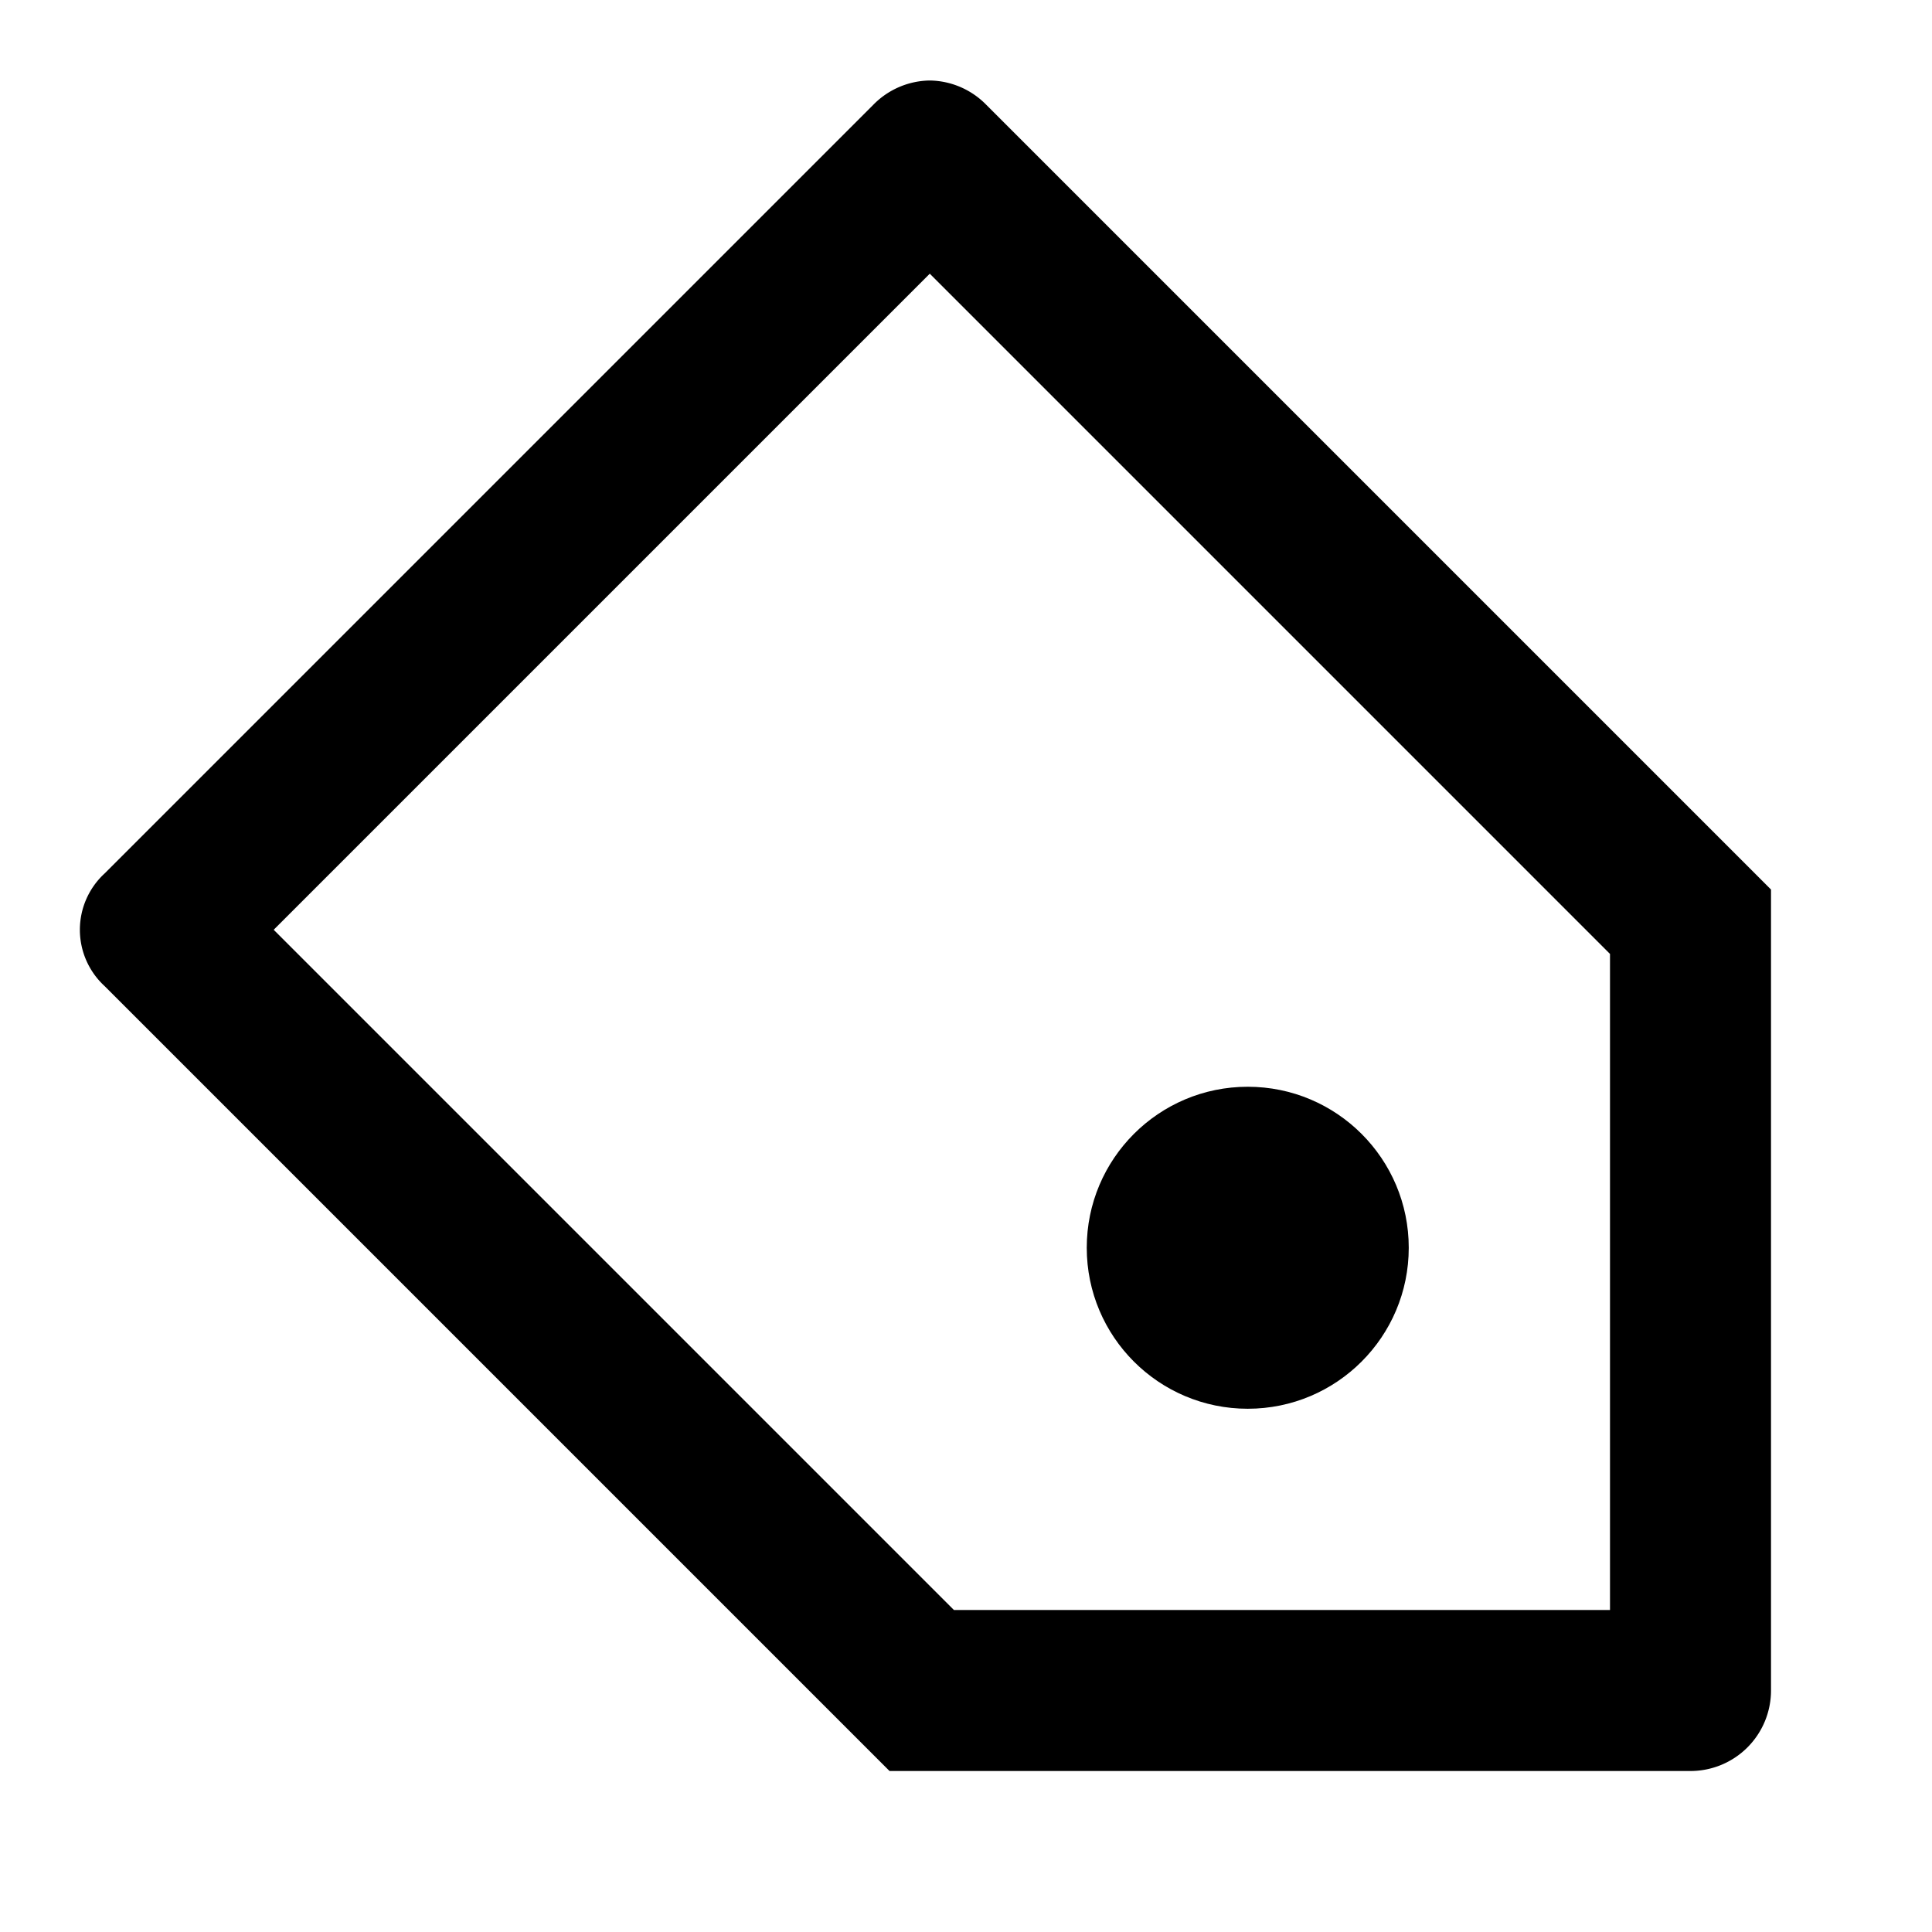
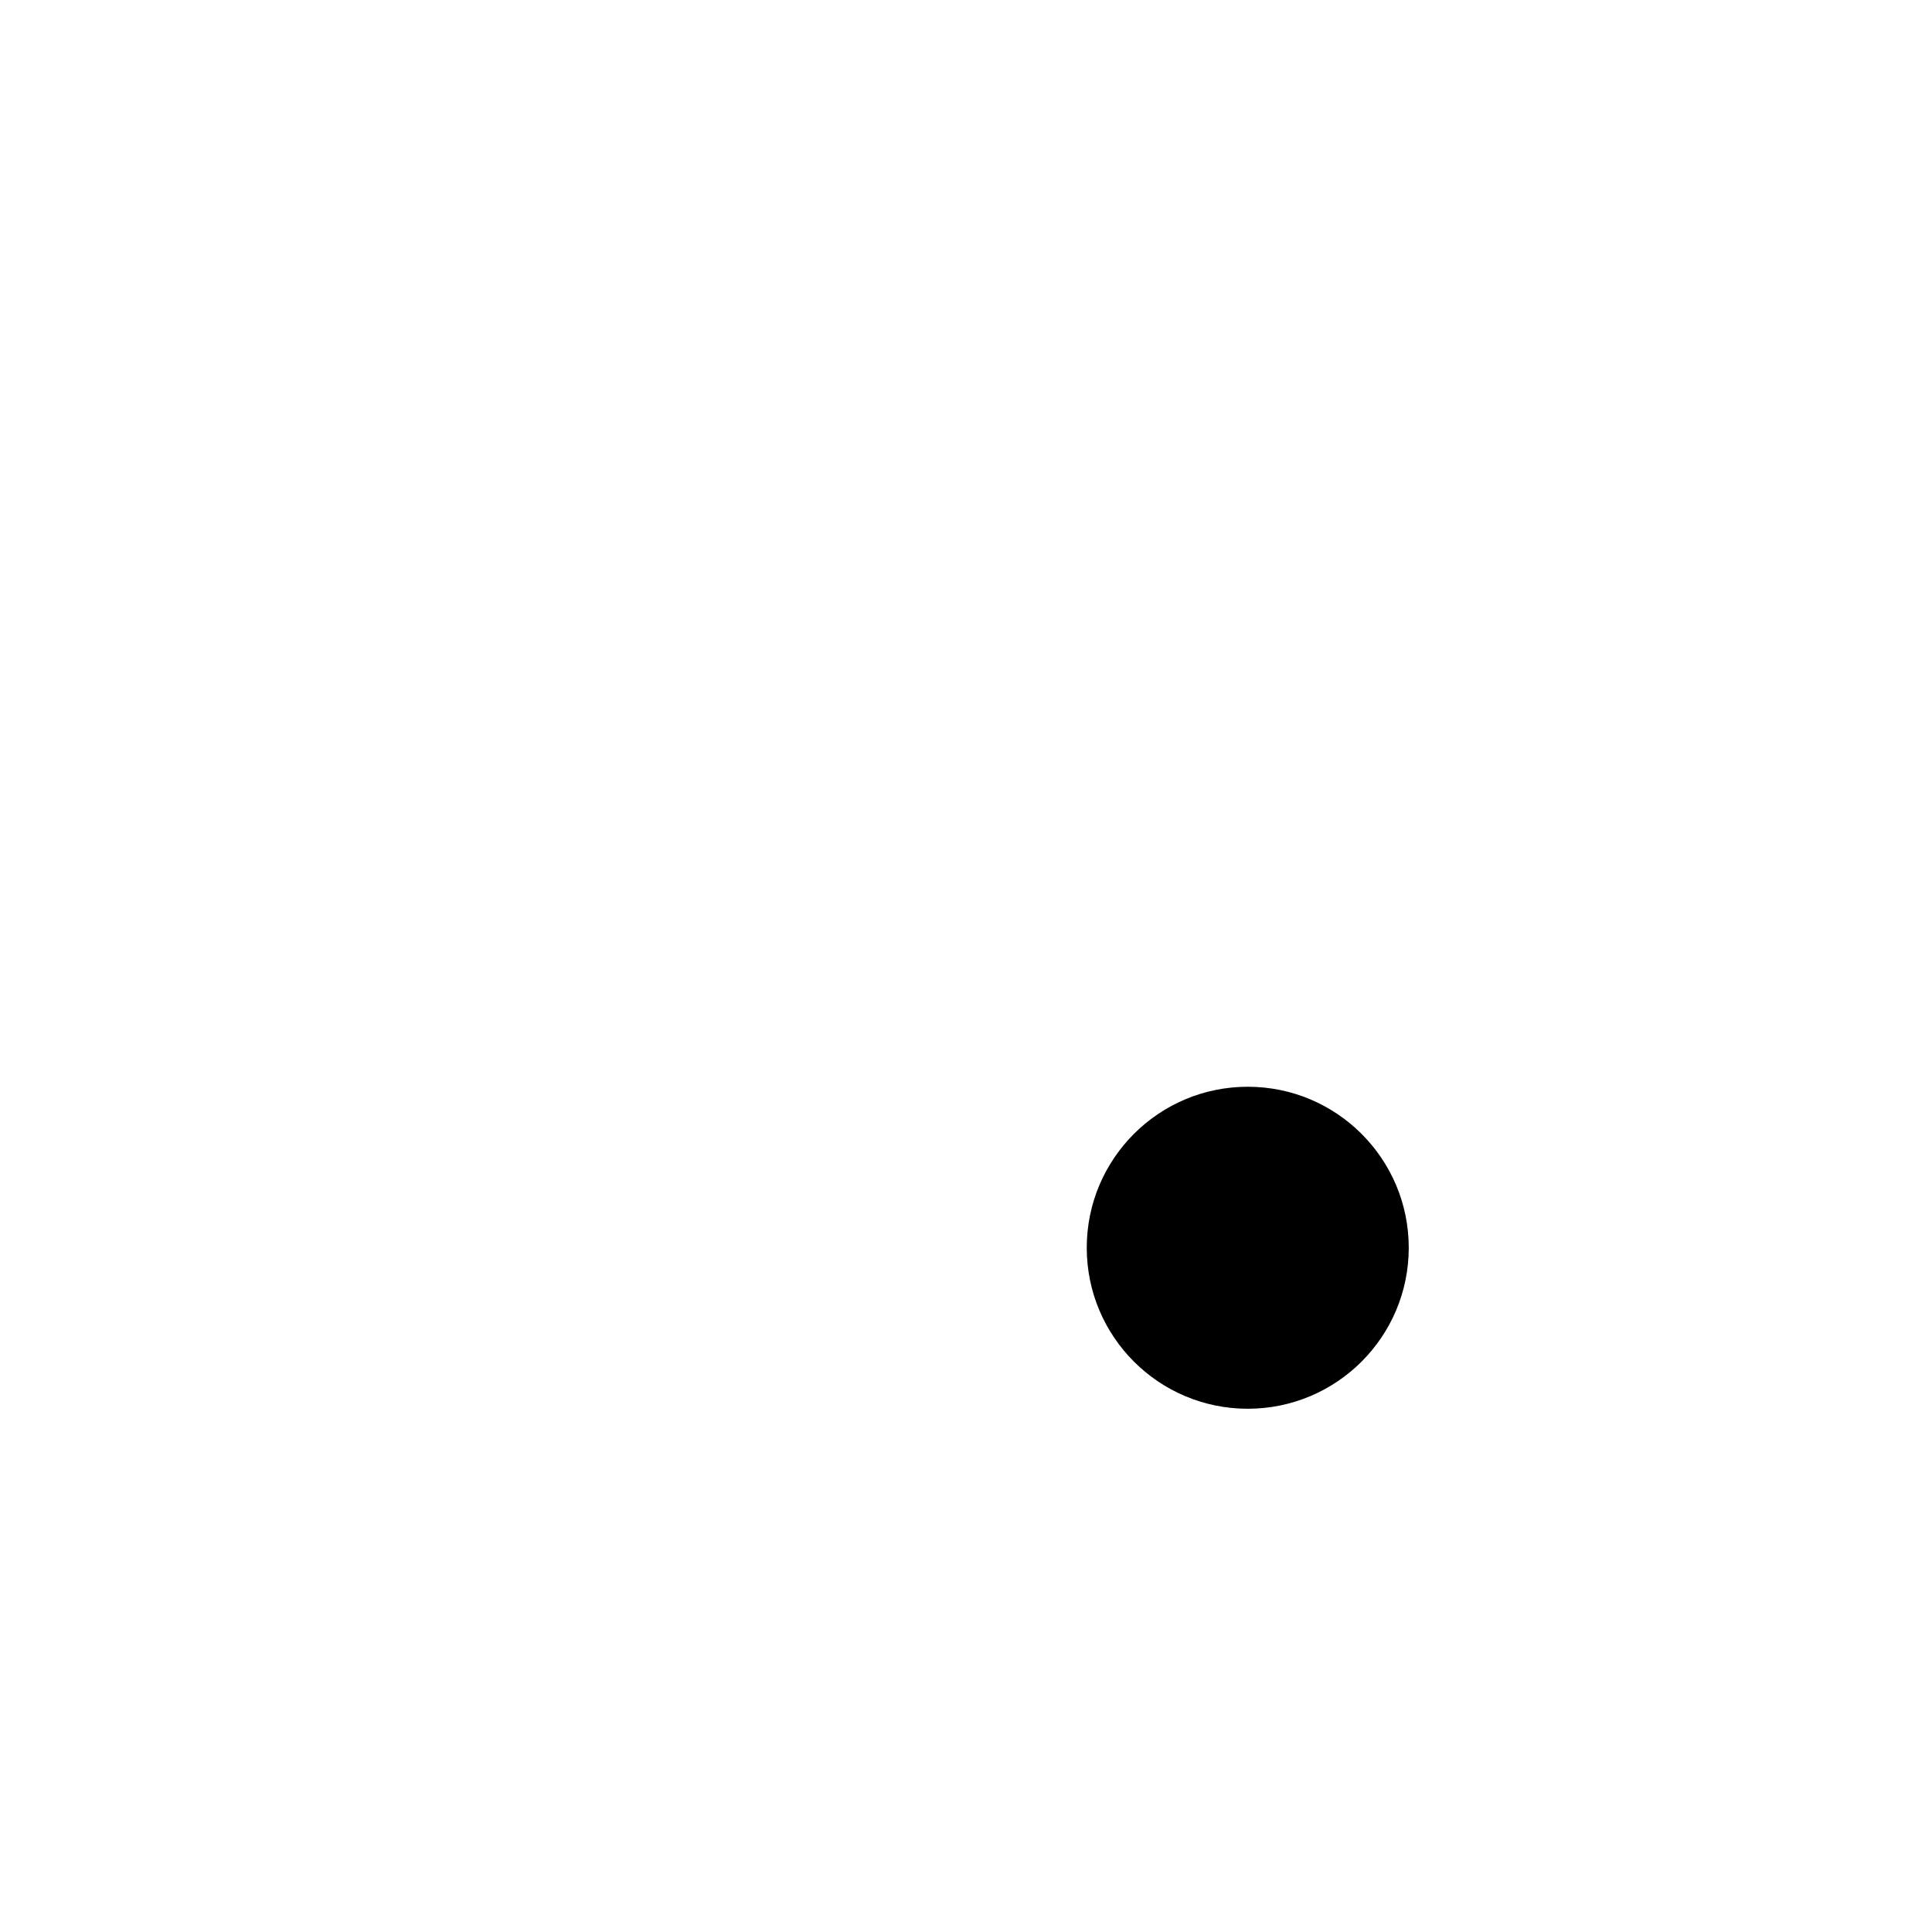
<svg xmlns="http://www.w3.org/2000/svg" width="800px" height="800px" viewBox="0 0 48 48">
  <title>tag</title>
  <g id="Layer_2" data-name="Layer 2">
    <g id="invisible_box" data-name="invisible box">
-       <rect width="48" height="48" fill="none" />
-     </g>
+       </g>
    <g id="icons_Q2" data-name="icons Q2">
      <g>
-         <path d="M23.1,6.8,40,23.7V40H23.7L6.8,23.1,23.1,6.8m0-4.8a2,2,0,0,0-1.4.6L2.6,21.7a1.9,1.9,0,0,0,0,2.8L22.1,44H42a2,2,0,0,0,2-2V22.1L24.5,2.6A2,2,0,0,0,23.1,2Z" />
        <circle cx="31" cy="31" r="4" />
      </g>
    </g>
  </g>
</svg>